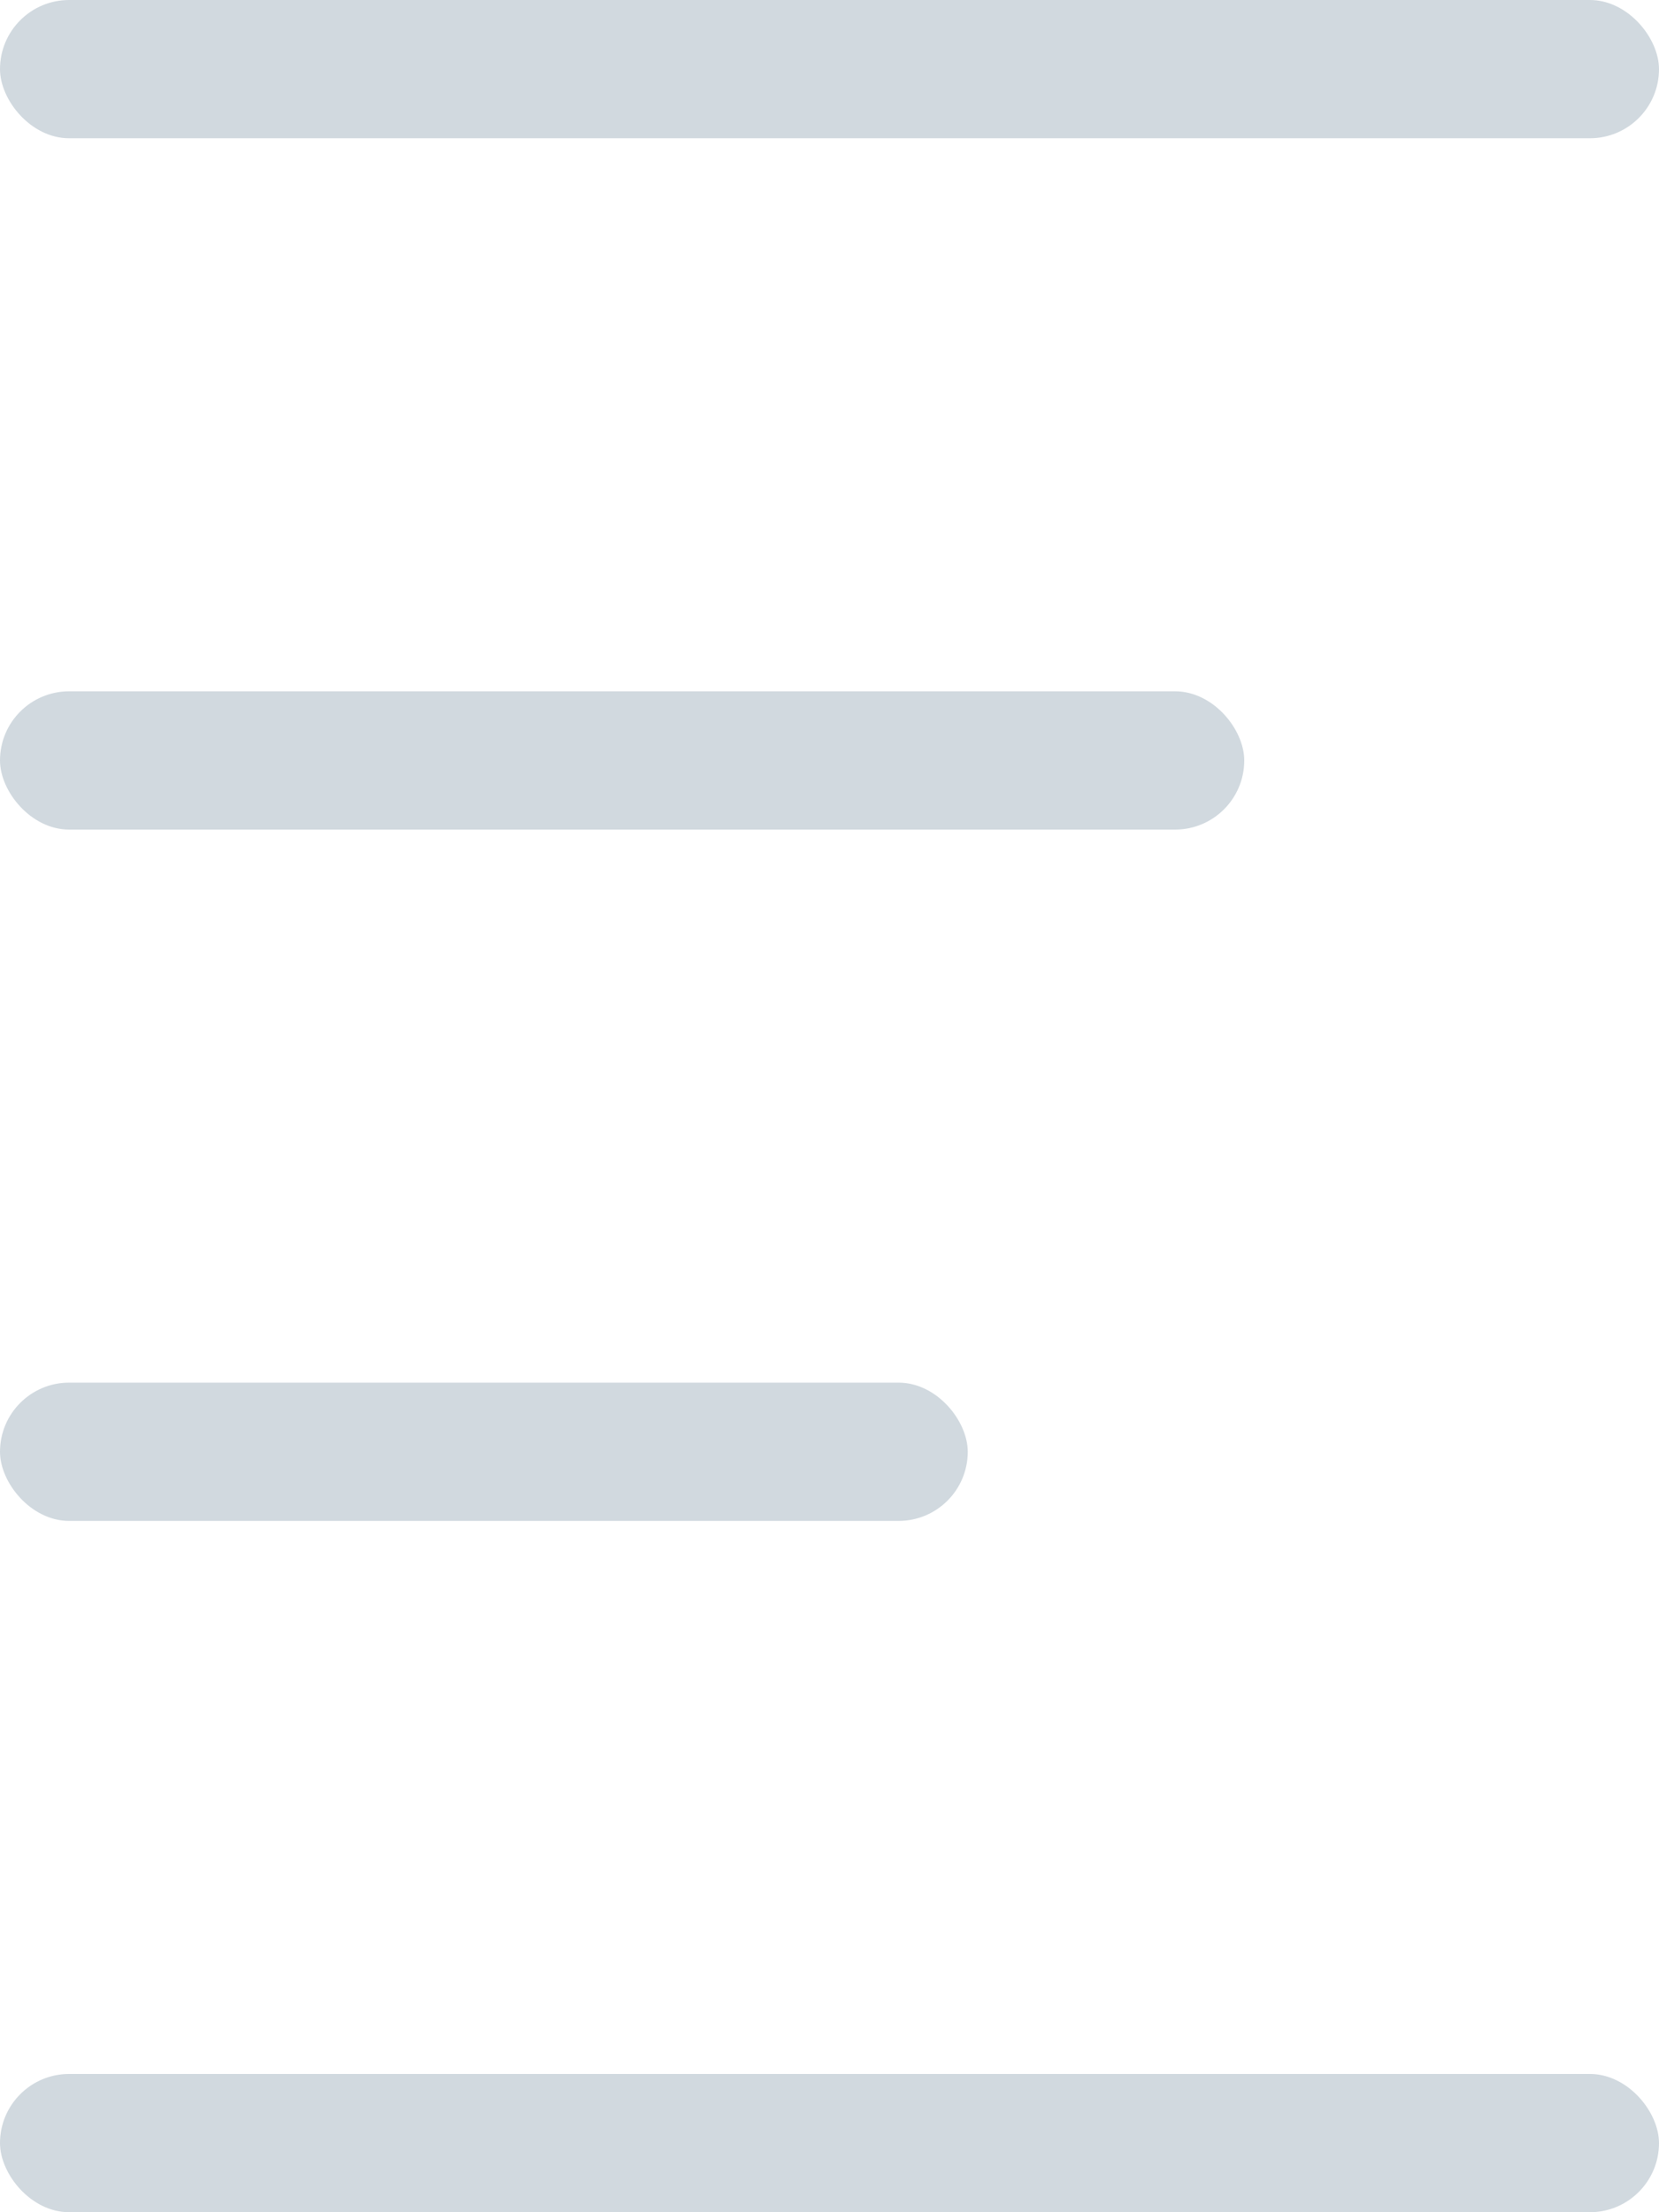
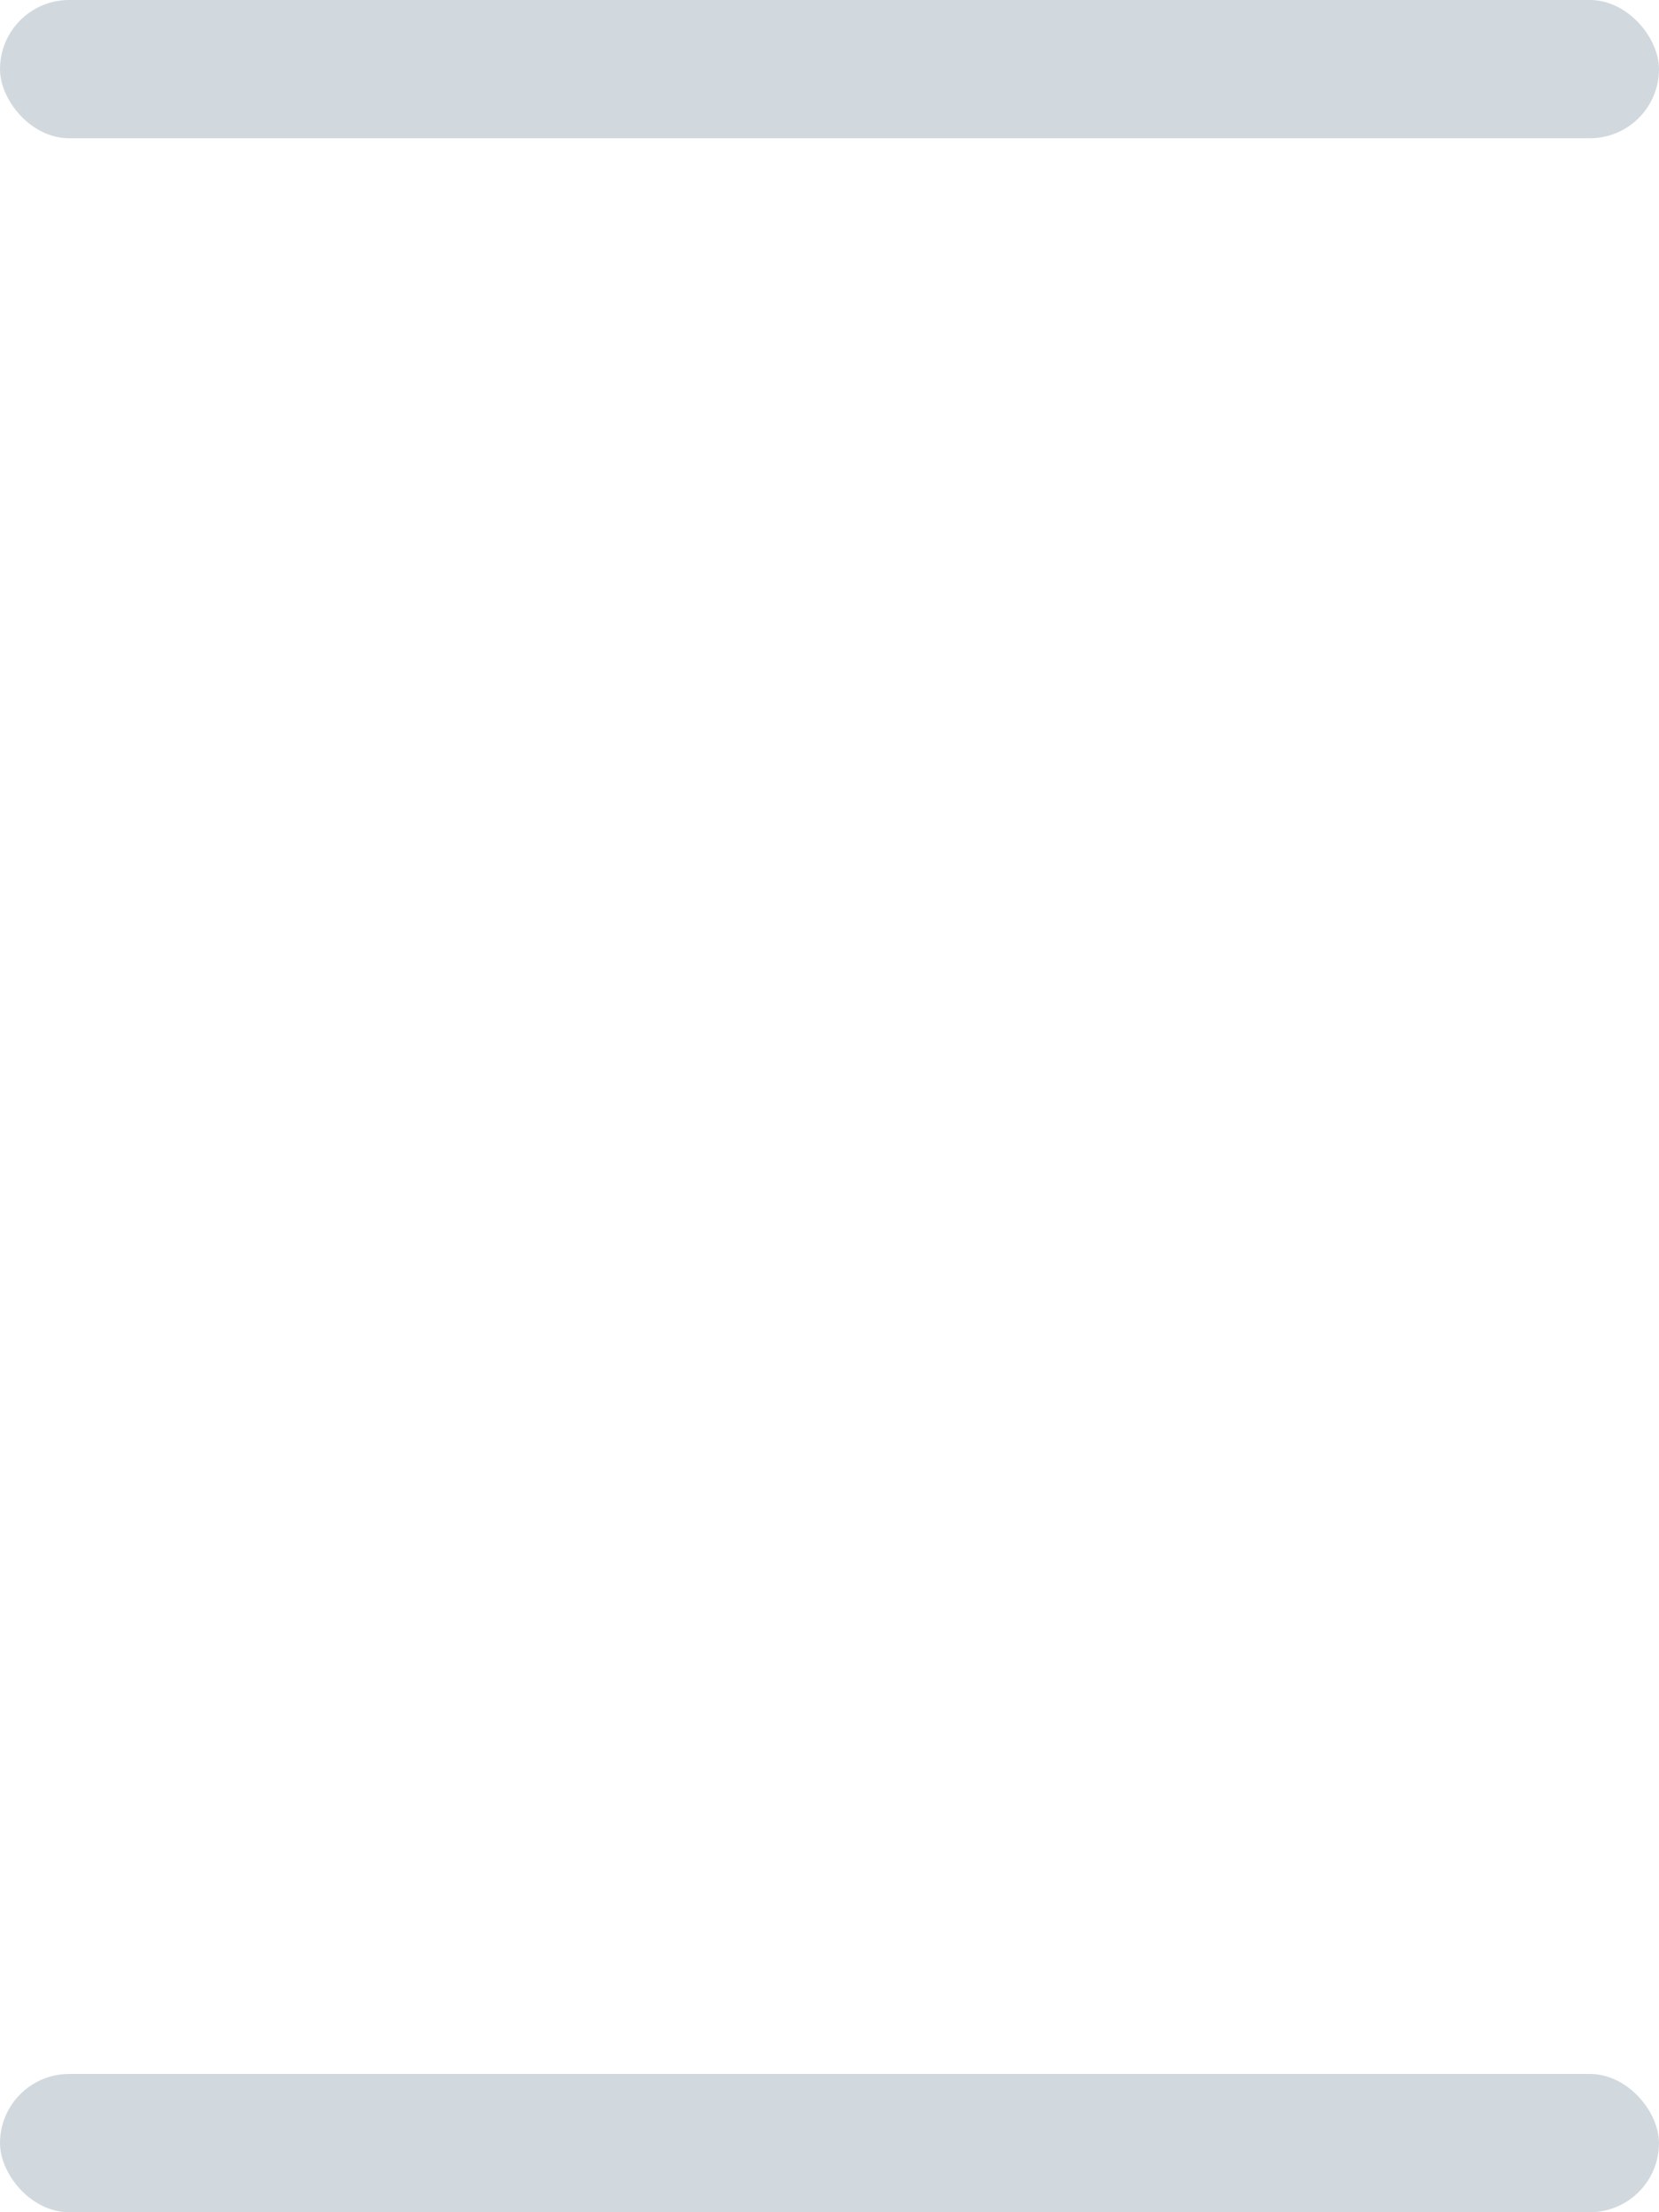
<svg xmlns="http://www.w3.org/2000/svg" width="60" height="80" viewBox="0 0 60 80" fill="none">
-   <rect y="25" width="45" height="5" rx="2.5" fill="#D1D9DF" />
-   <rect y="50" width="35" height="5" rx="2.5" fill="#D1D9DF" />
  <rect y="75" width="60" height="5" rx="2.5" fill="#D1D9DF" />
  <rect width="60" height="5" rx="2.5" fill="#D1D9DF" />
</svg>